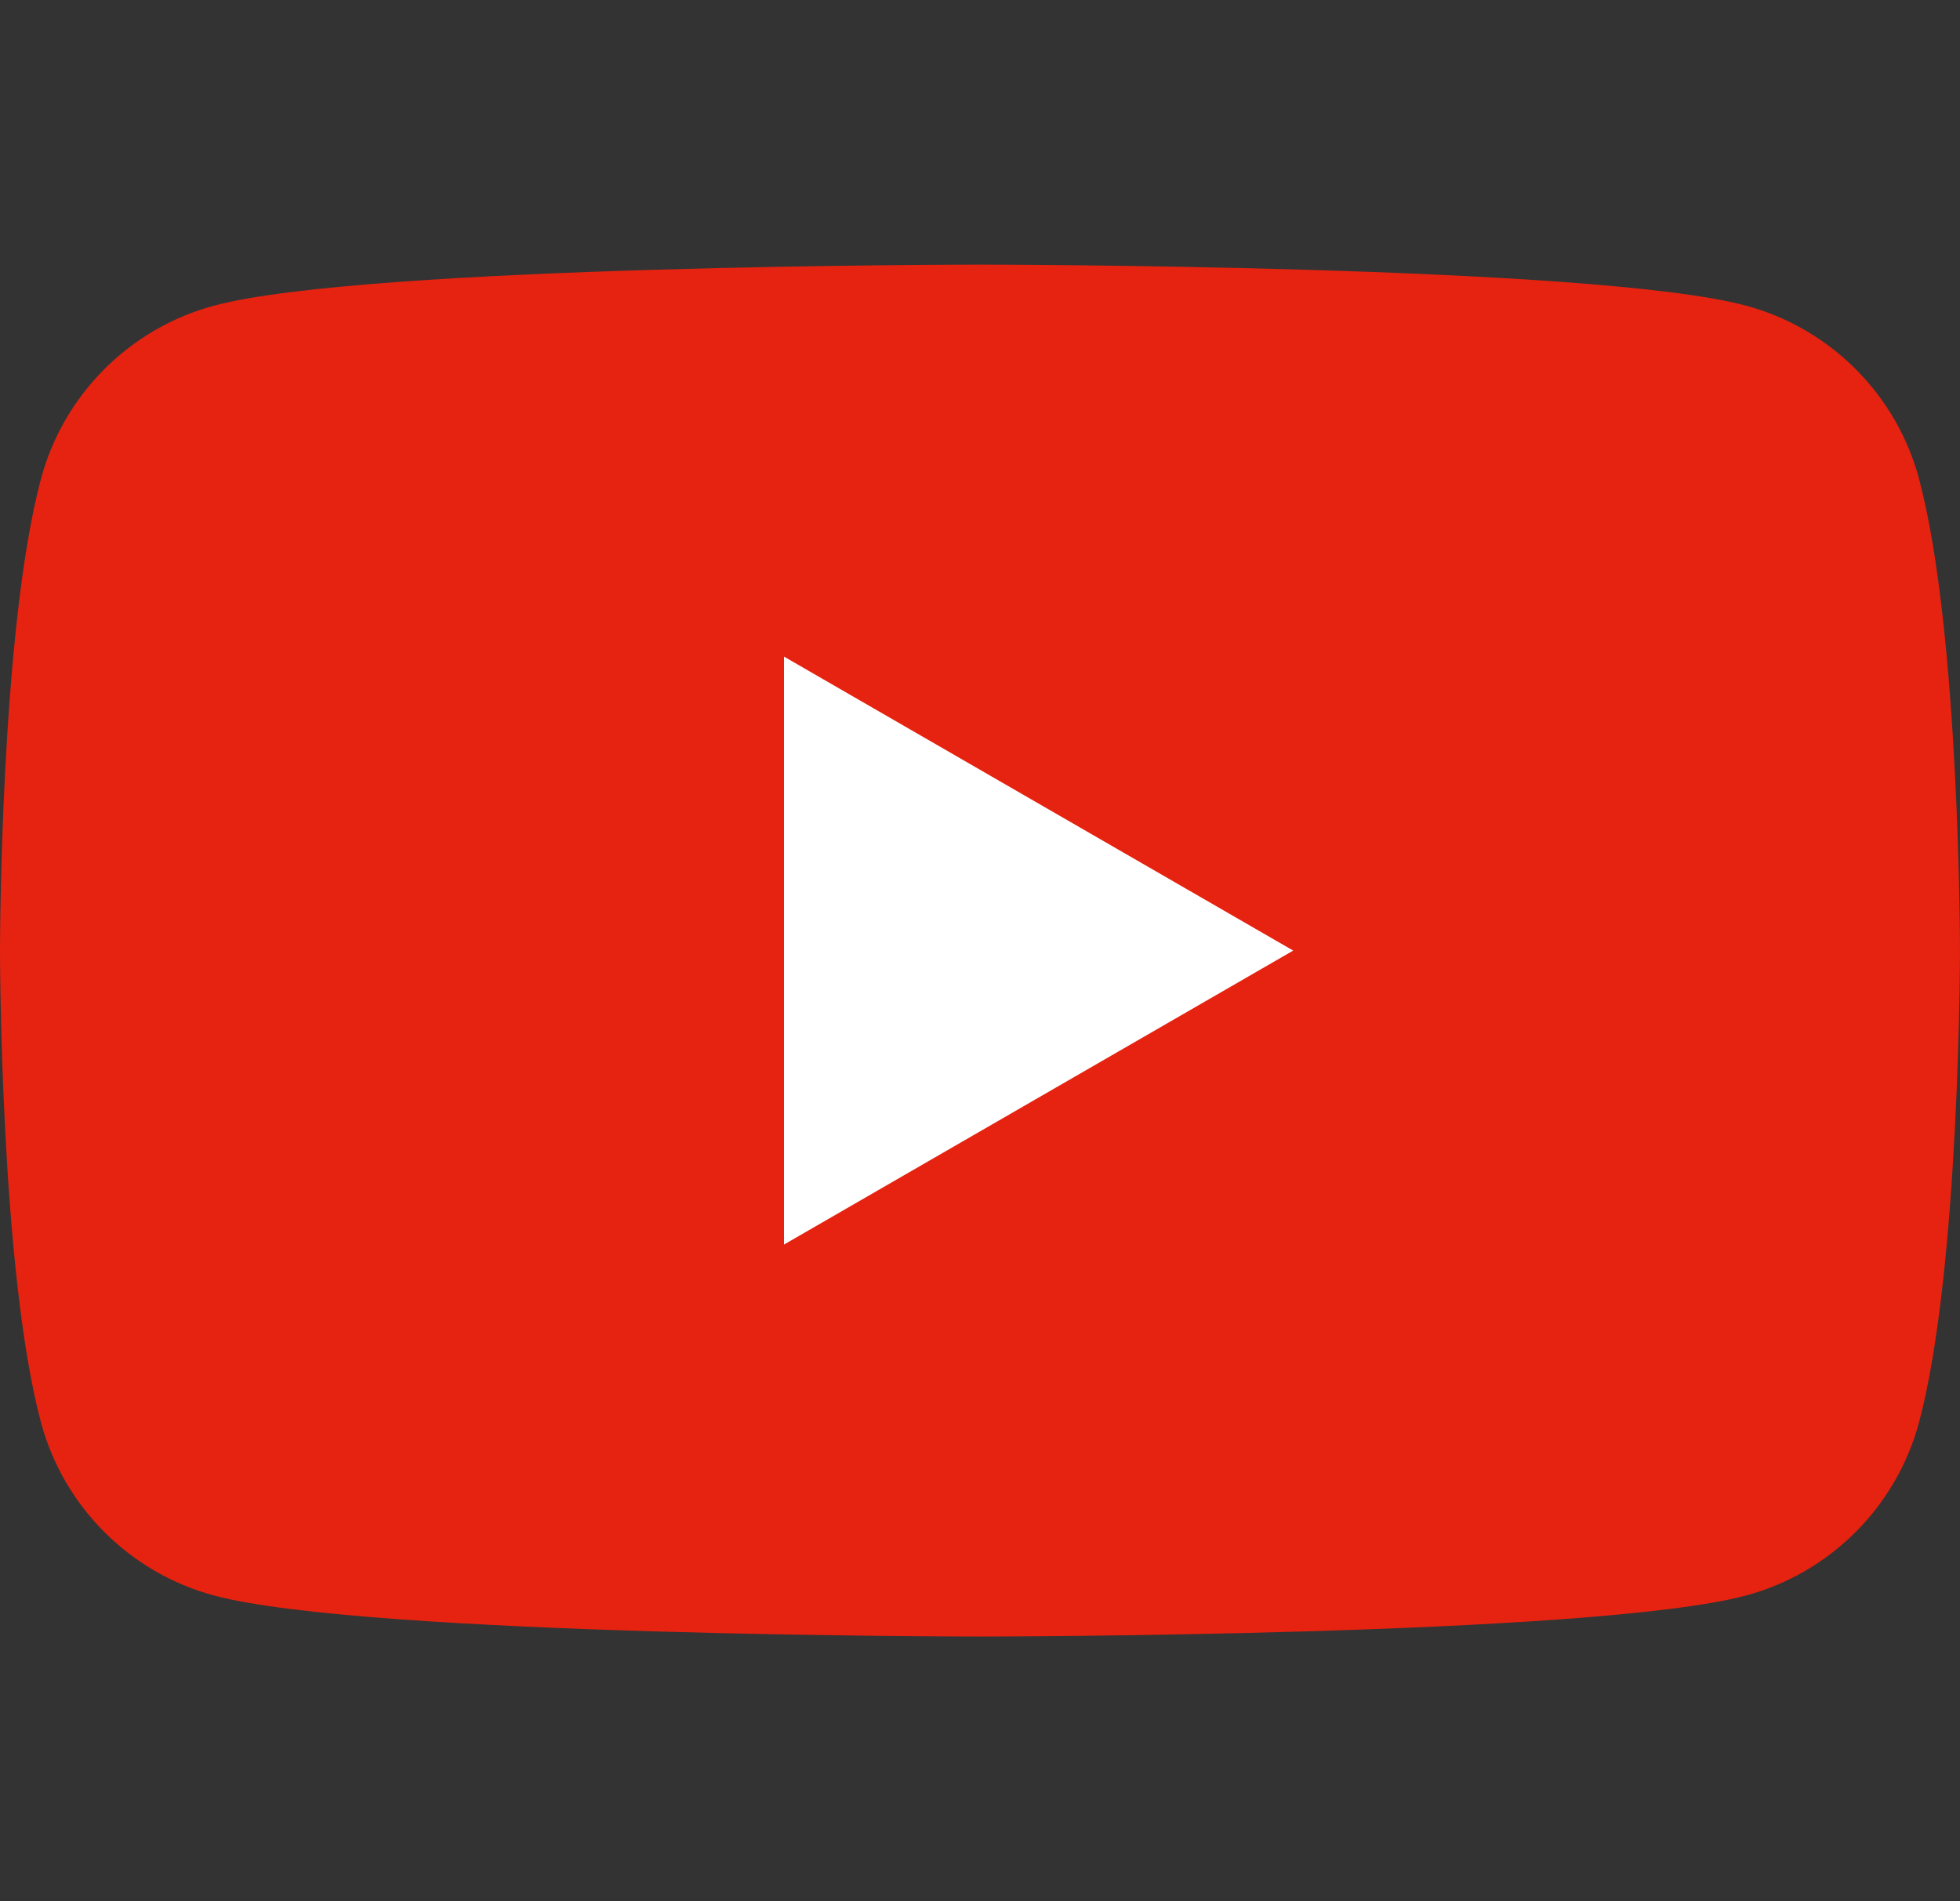
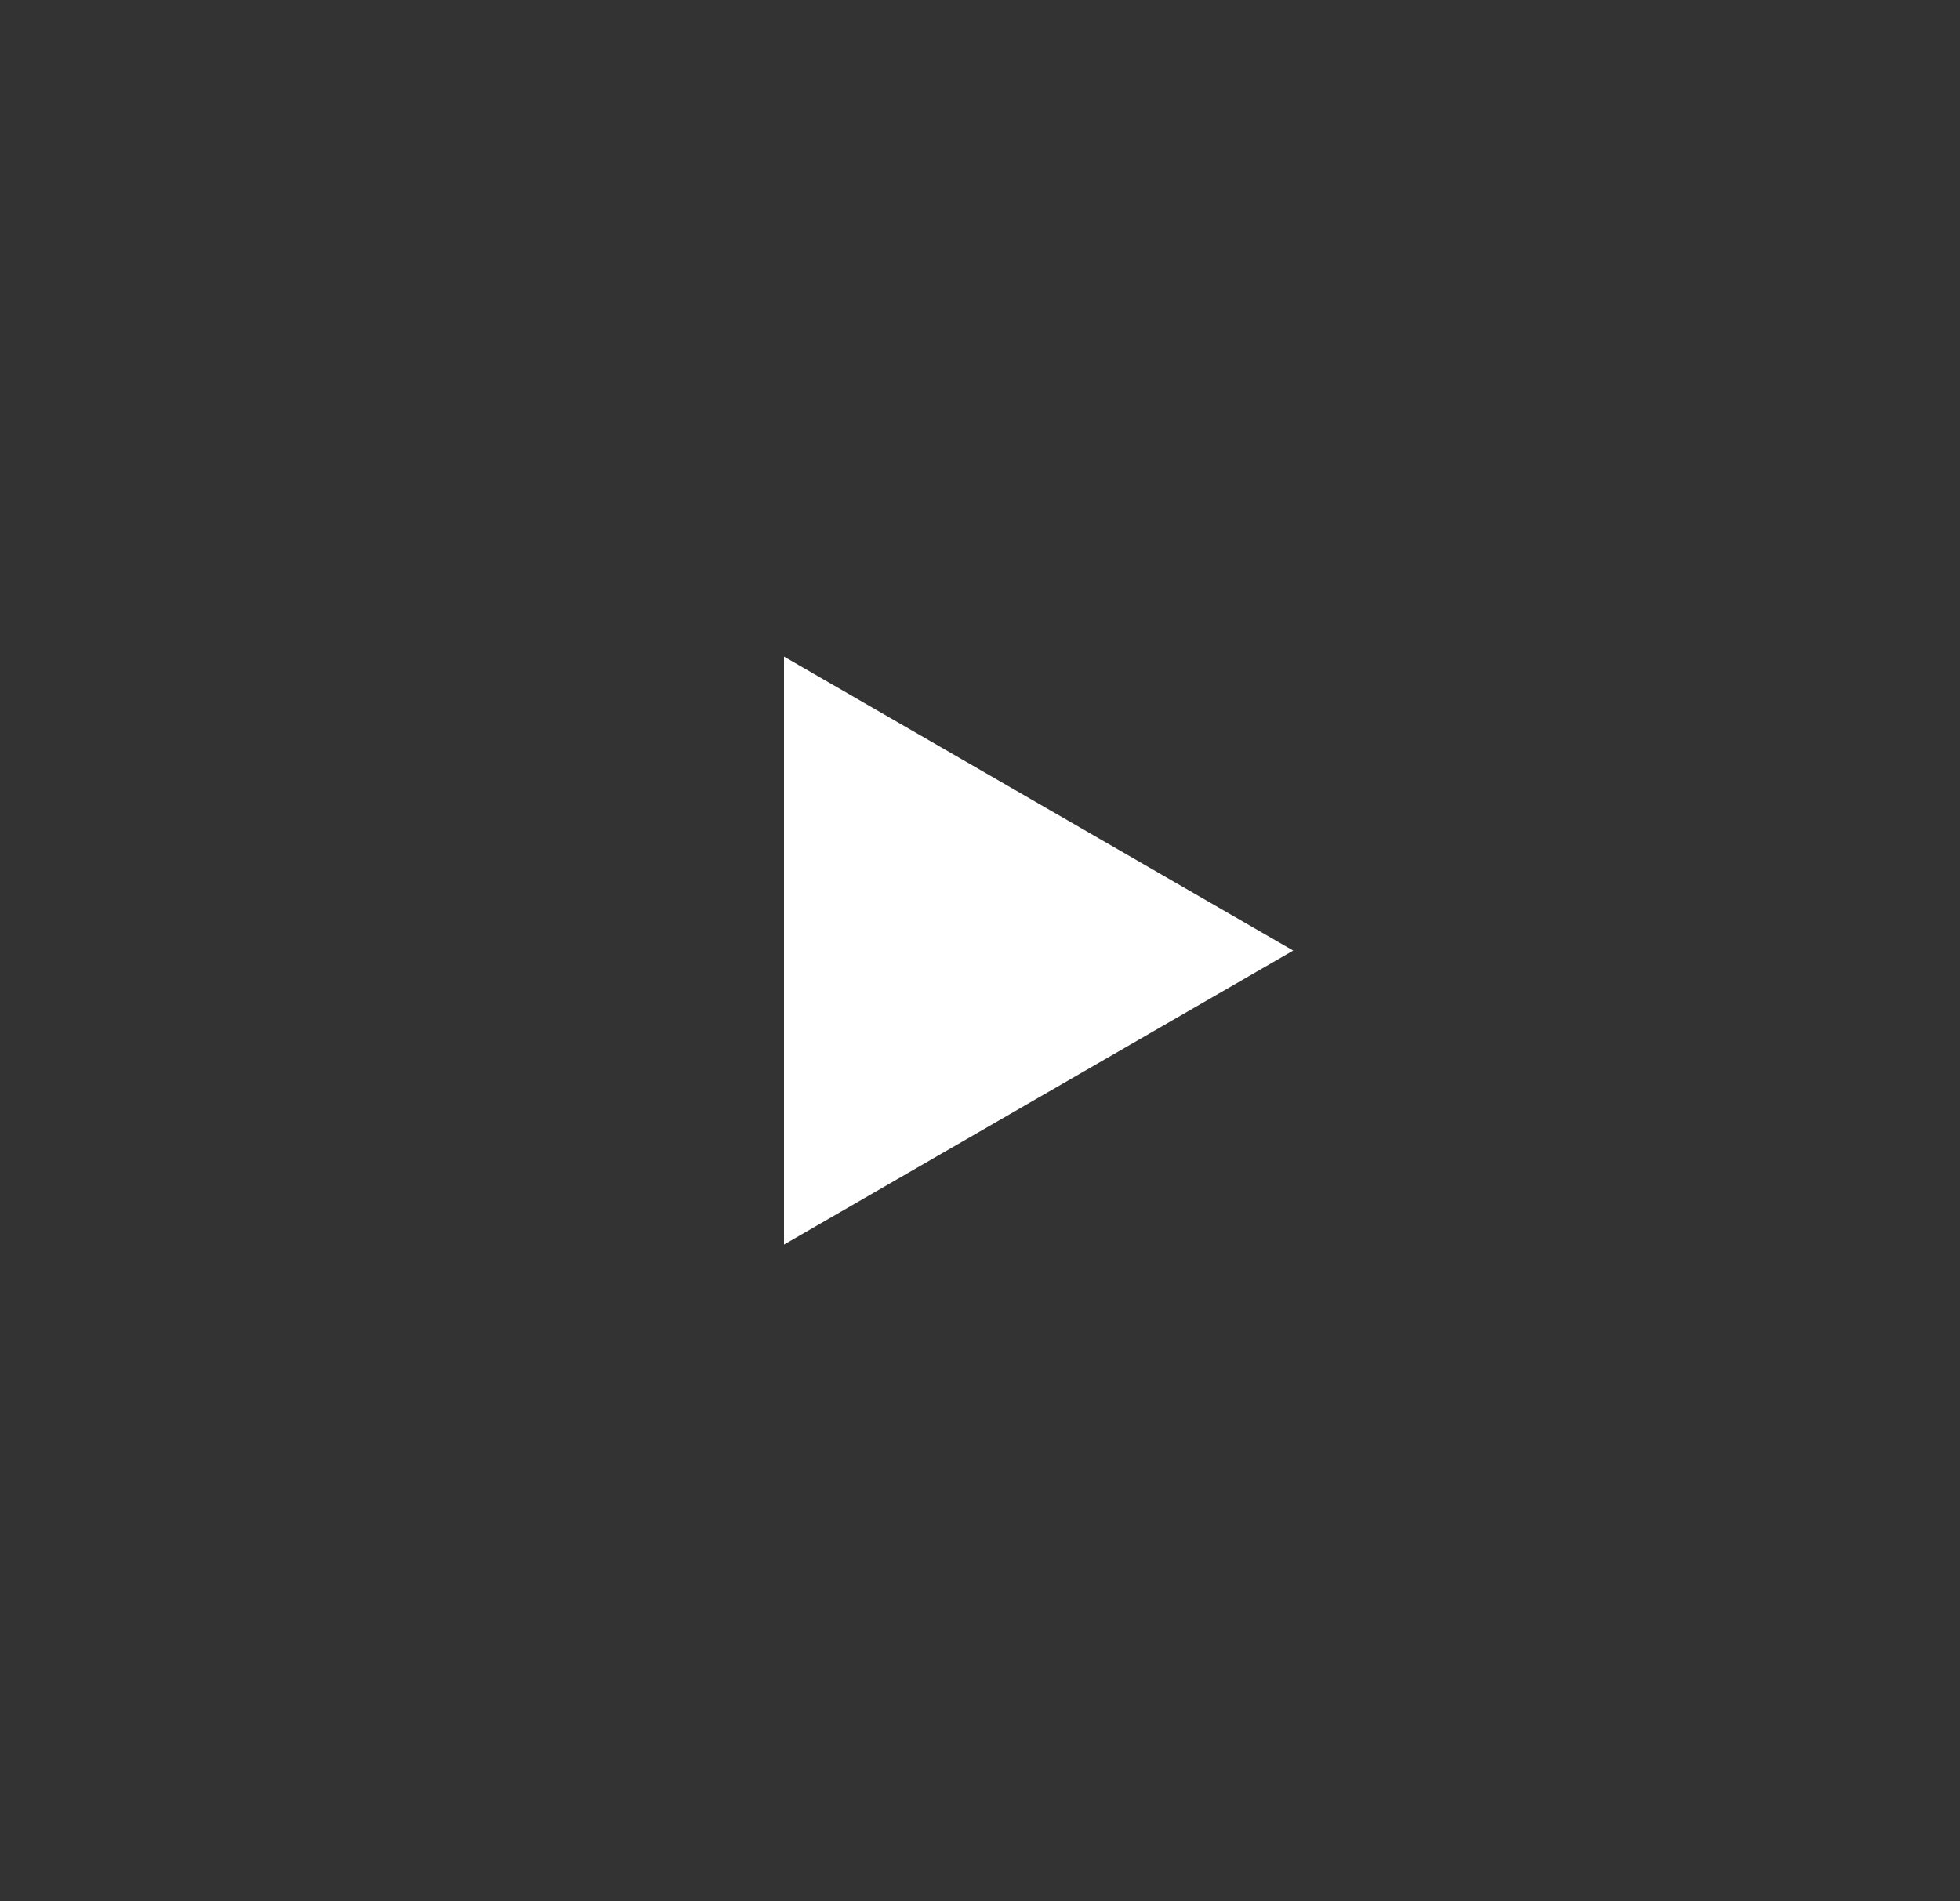
<svg xmlns="http://www.w3.org/2000/svg" id="_イヤー_1" data-name="レイヤー 1" width="101.047" height="98.023" viewBox="0 0 101.047 98.023">
  <rect x="0" y="0" width="101.047" height="98.023" fill="#333333" stroke="none" />
  <defs>
    <style>
      .cls-1 {
        fill: #e62310;
      }

      .cls-2 {
        fill: #fff;
      }
    </style>
  </defs>
-   <path class="cls-1" d="M98.936,24.69c-1.162-4.348-4.586-7.771-8.934-8.934-7.88-2.111-39.478-2.111-39.478-2.111,0,0-31.598,0-39.478,2.111-4.348,1.162-7.771,4.586-8.934,8.934C0,32.57,0,49.012,0,49.012c0,0,0,16.441,2.111,24.321,1.162,4.348,4.586,7.771,8.934,8.934,7.88,2.111,39.478,2.111,39.478,2.111,0,0,31.598,0,39.478-2.111,4.348-1.162,7.771-4.586,8.934-8.934,2.111-7.88,2.111-24.321,2.111-24.321,0,0,0-16.441-2.111-24.321Z" />
  <polygon class="cls-2" points="40.419 64.169 66.67 49.012 40.419 33.855 40.419 64.169" />
</svg>